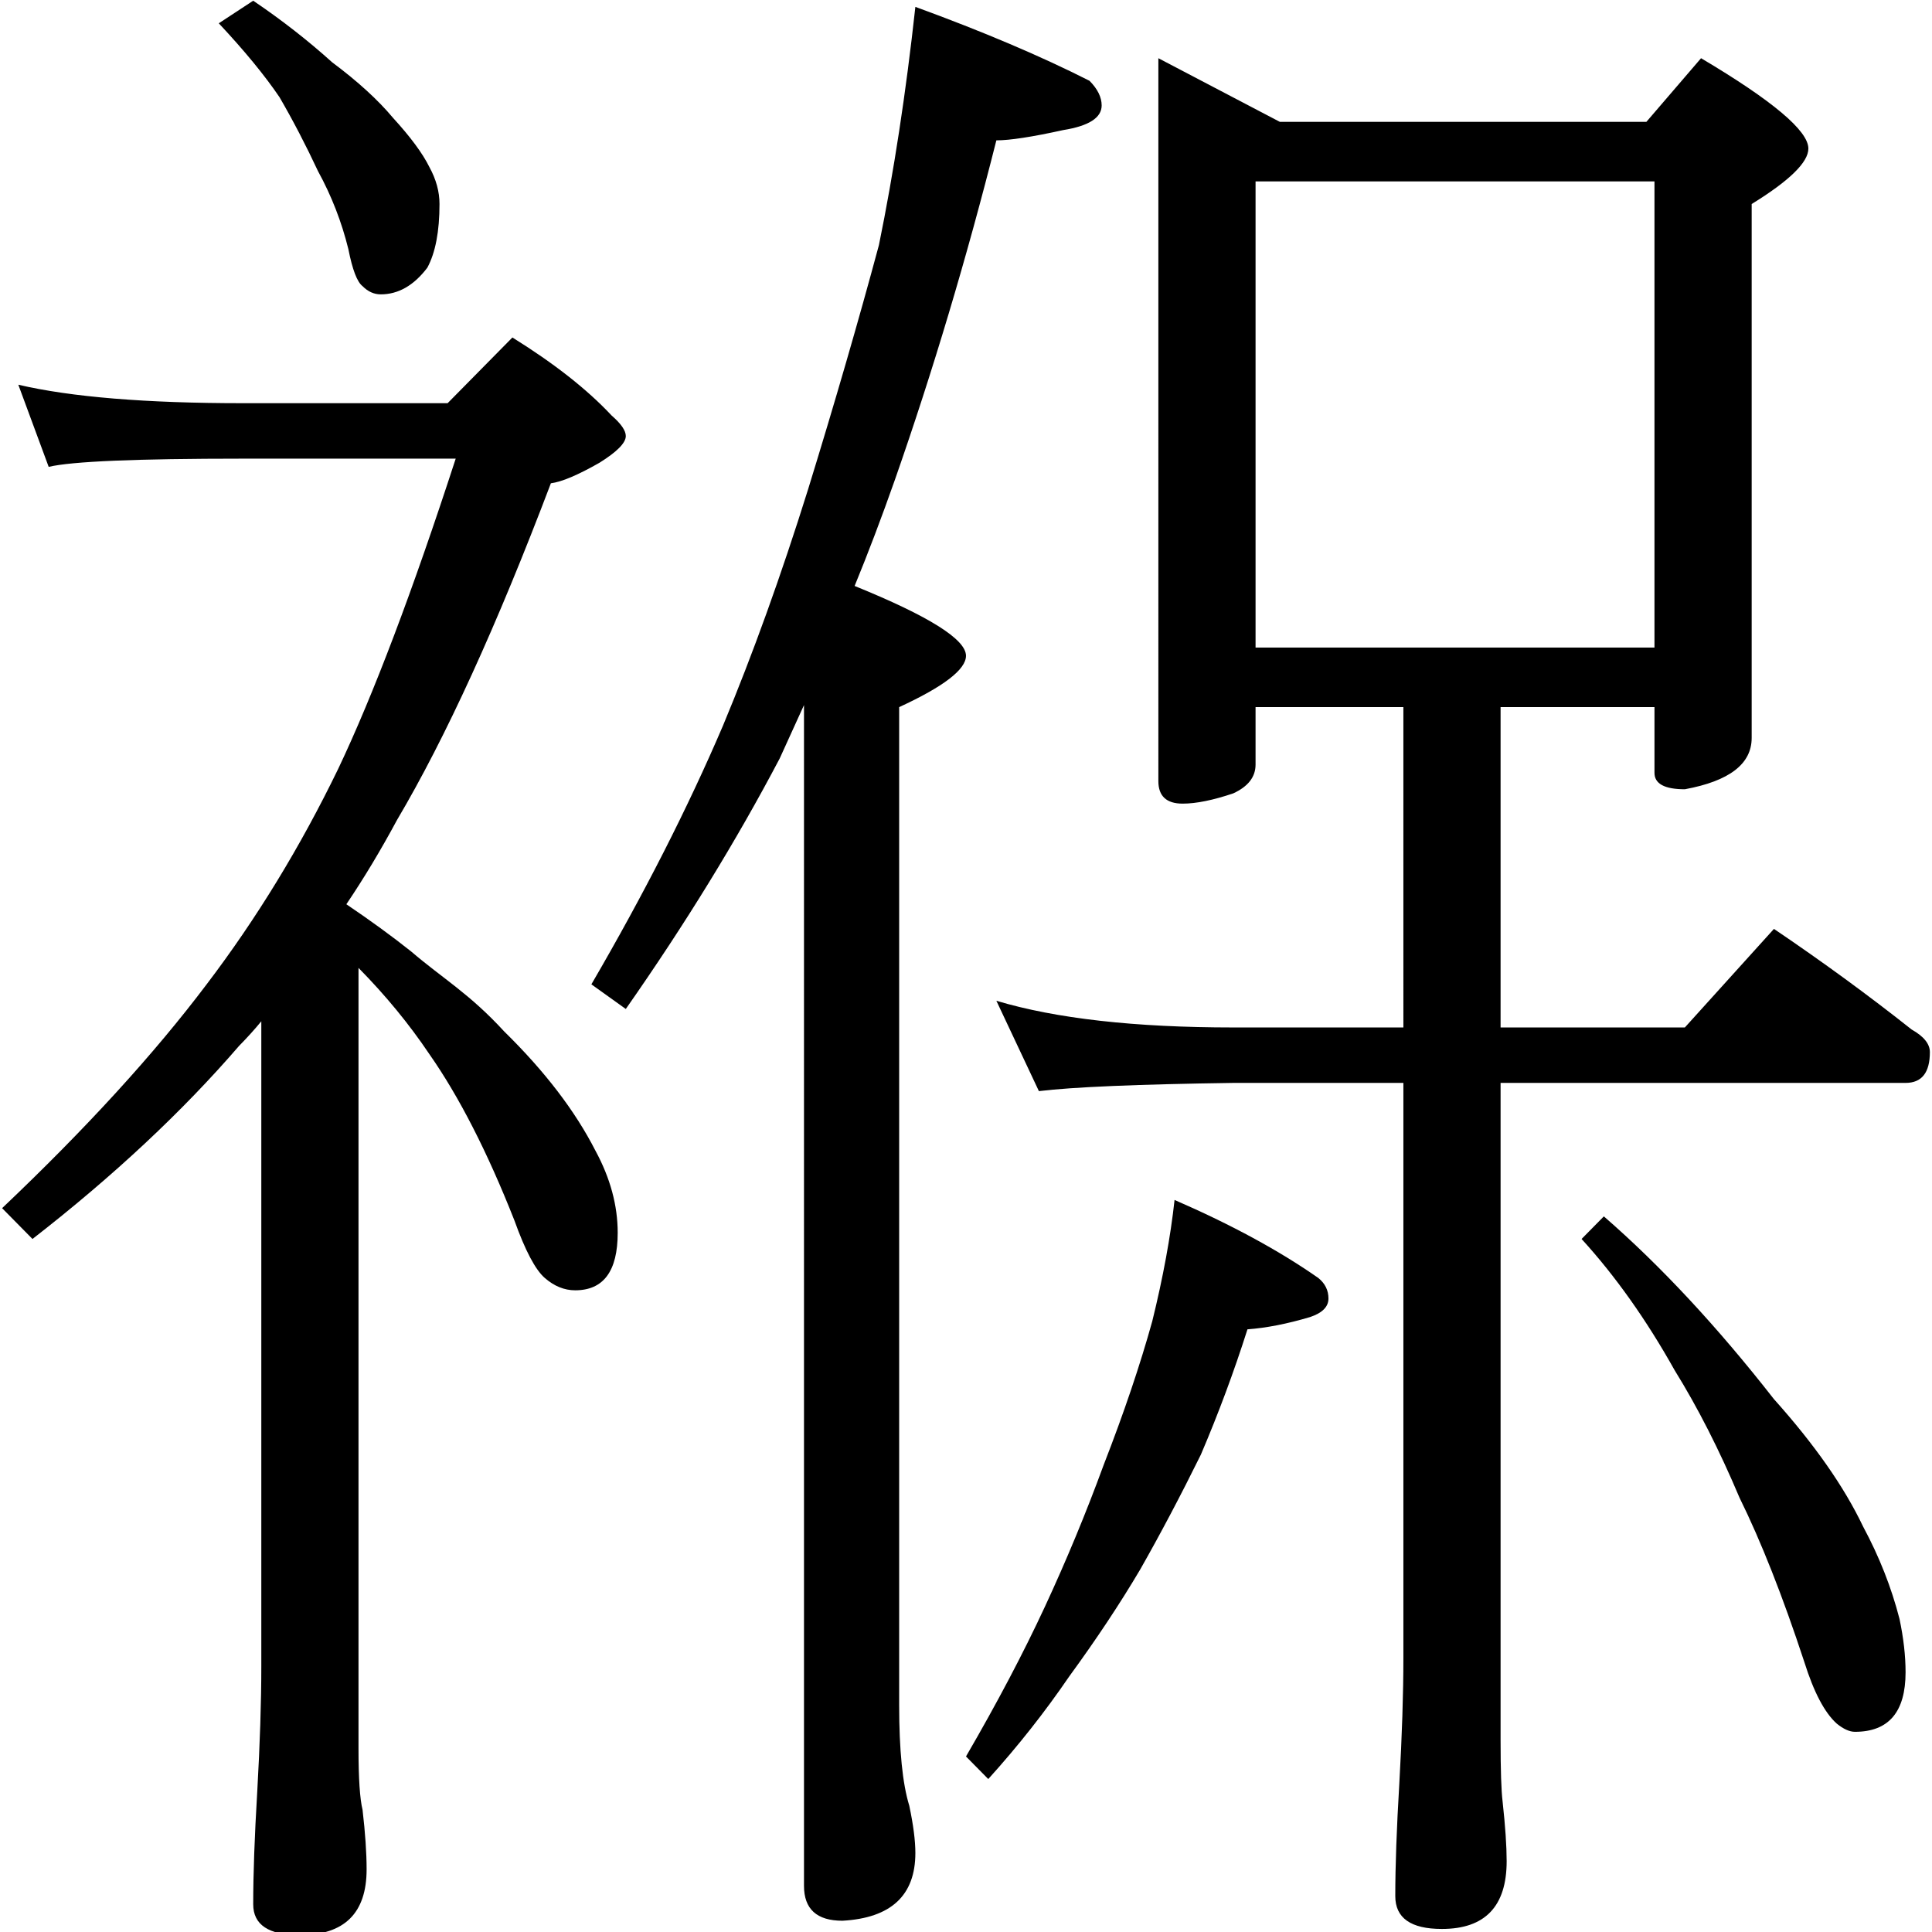
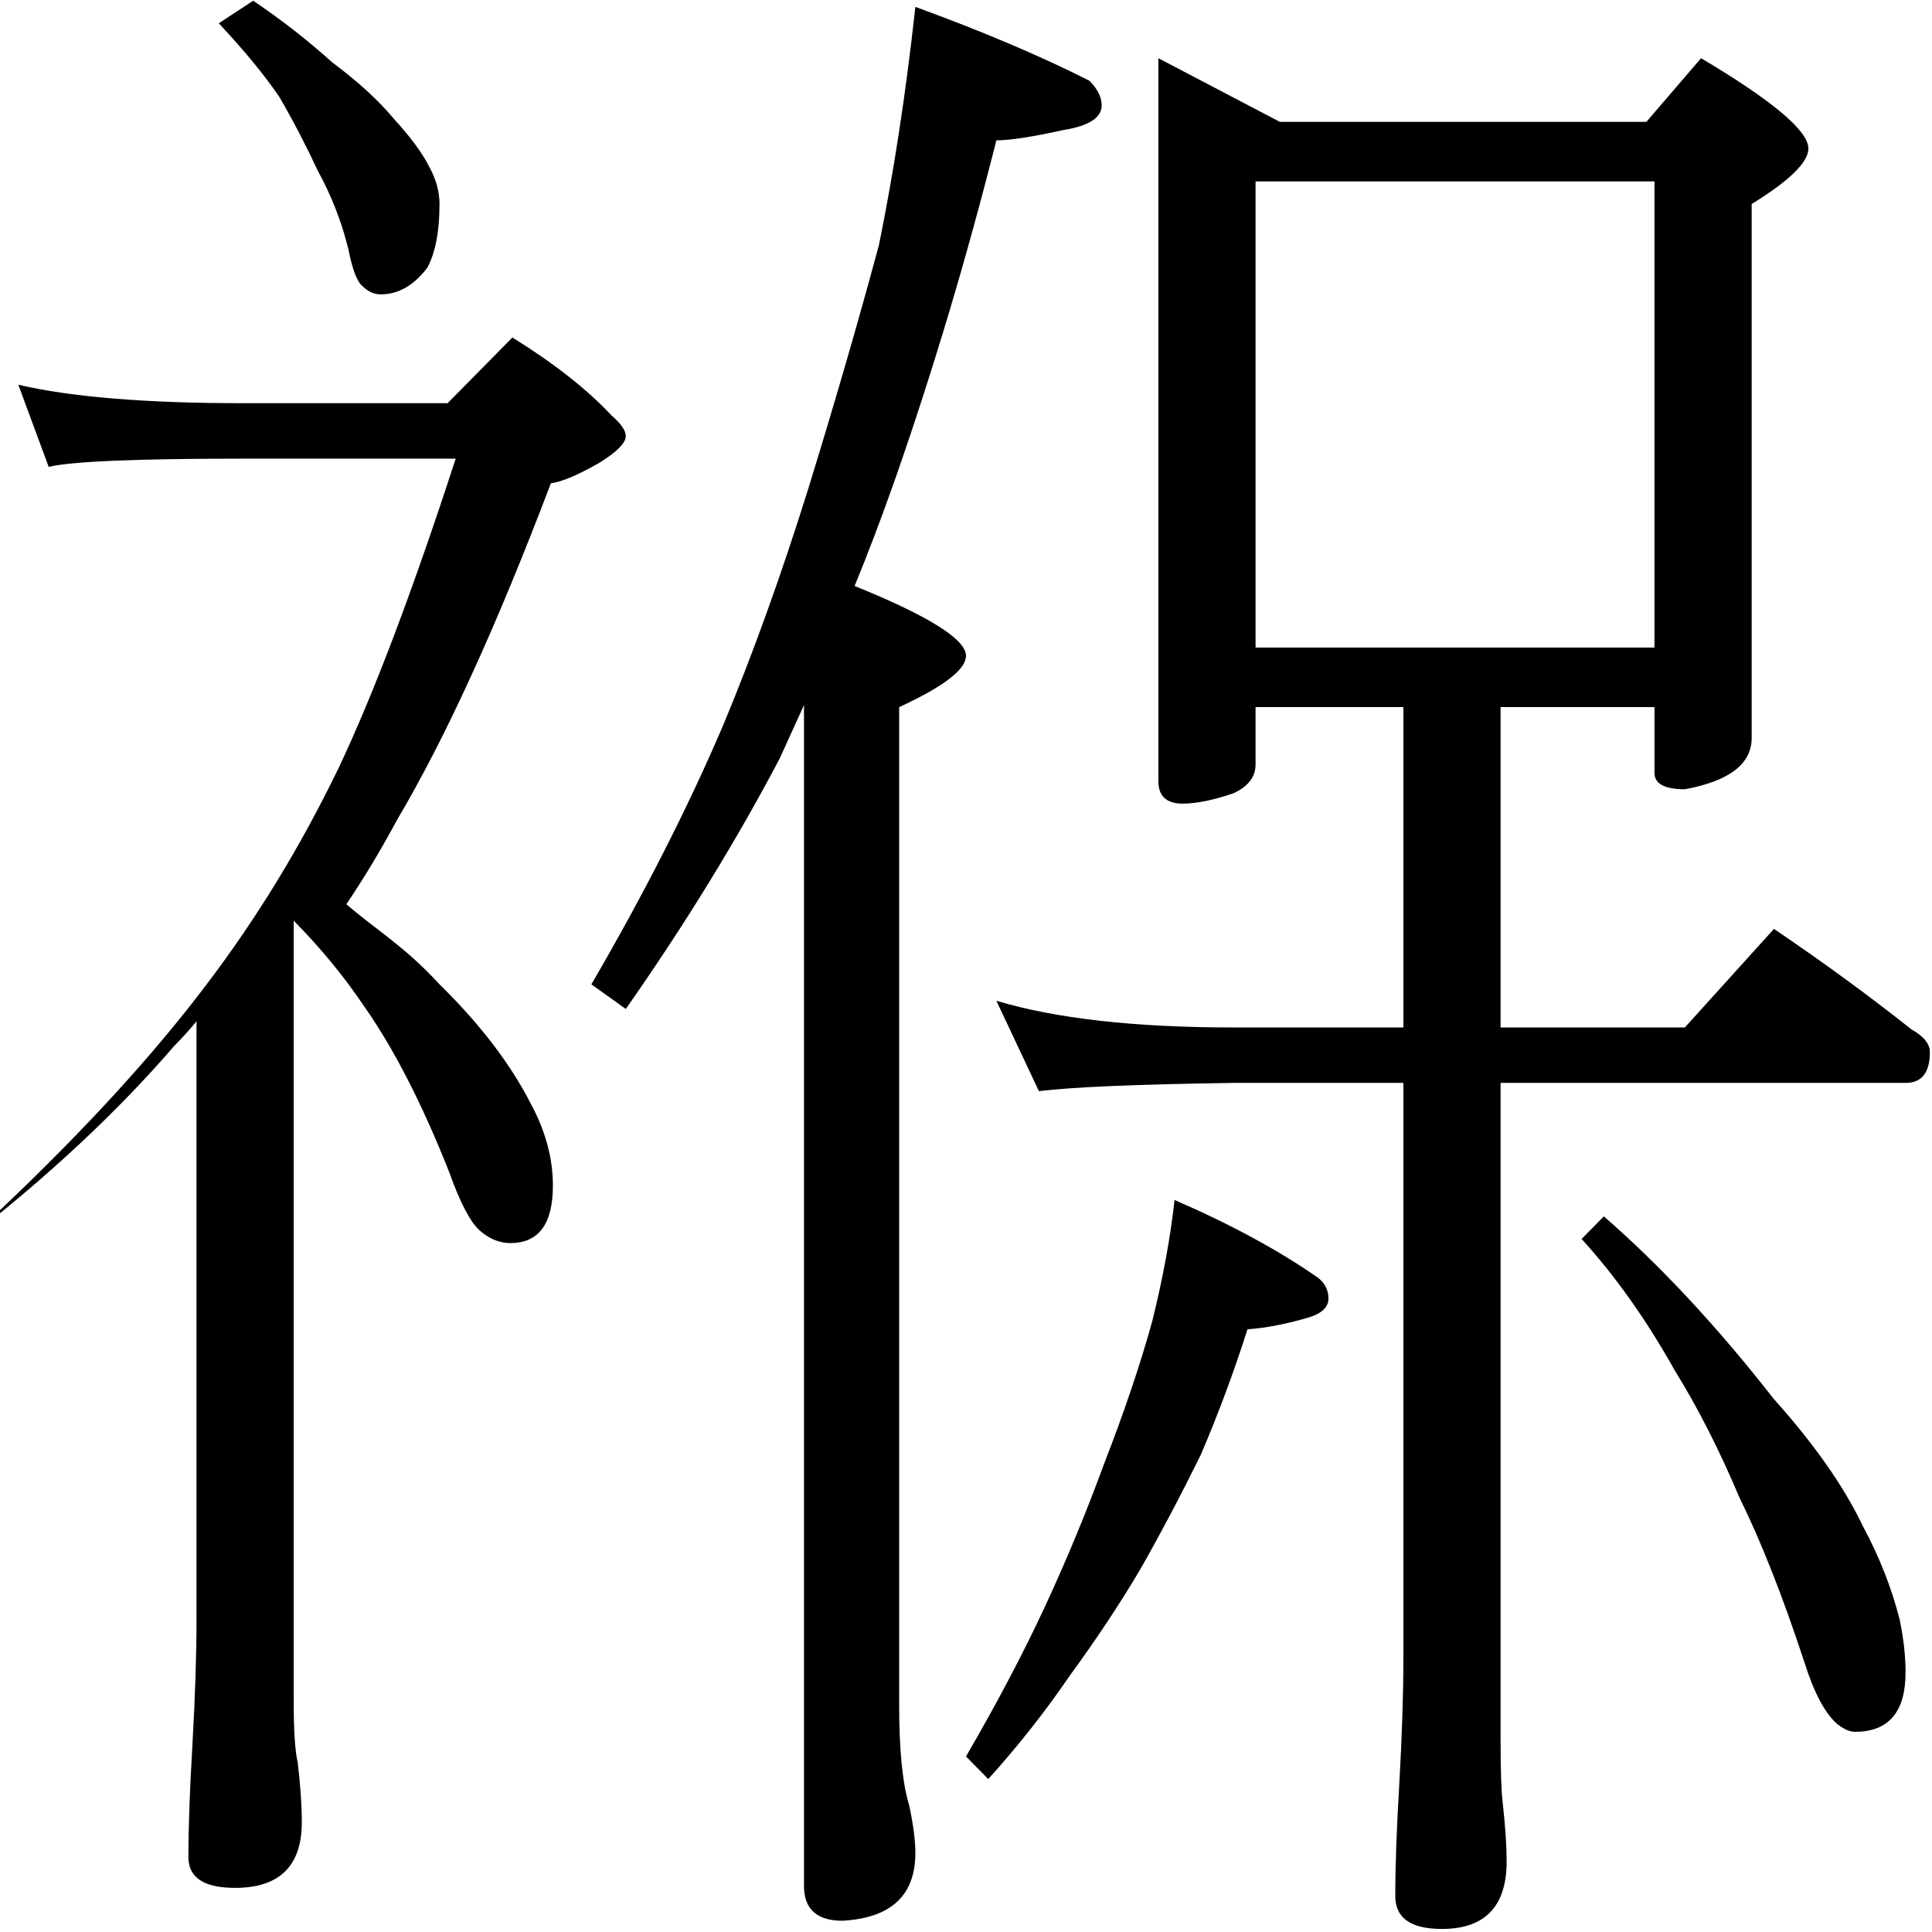
<svg xmlns="http://www.w3.org/2000/svg" xmlns:ns1="http://www.inkscape.org/namespaces/inkscape" xmlns:ns2="http://sodipodi.sourceforge.net/DTD/sodipodi-0.dtd" version="1.1" id="svg2985" ns1:version="0.48.2 r9819" ns2:docname="唳隞2" x="0px" y="0px" width="1000px" height="1000px" viewBox="0 0 1000 1000" enable-background="new 0 0 1000 1000" xml:space="preserve">
  <ns2:namedview id="base" ns1:current-layer="layer1" ns1:window-y="3" ns1:window-x="1280" ns1:guide-bbox="true" ns1:pageopacity="0.0" ns1:pageshadow="2" ns1:window-width="1259" ns1:window-height="951" ns1:window-maximized="0" showguides="true" showgrid="false" pagecolor="#ffffff" bordercolor="#666666" borderopacity="1.0" ns1:cy="455.45452" ns1:cx="601.04082" ns1:zoom="0.63259559">
    <ns2:guide id="guide5596" position="200" orientation="horizontal" />
  </ns2:namedview>
  <g id="layer1" ns1:label="Layer 1" ns1:groupmode="layer">
    <g id="text2992" transform="scale(0.993,1.007)">
-       <path id="path2997" ns2:nodetypes="ccccccccccccccccccccccccccccccccccccccscccccccccccccccccccccccccccccccccccccccccccccccccccccccccccccsccccccccccccccccccccccccccccccccccccccc" ns1:connector-curvature="0" d="    M131.984,0.365c14.777,9.852,28.499,20.407,41.165,31.665c13.37,9.852,23.924,19.352,31.665,28.499    c9.147,9.852,15.481,18.296,18.999,25.332c3.518,6.334,5.278,12.667,5.278,18.999c0,14.074-2.111,24.981-6.333,32.721    c-7.037,9.148-15.129,13.722-24.277,13.721c-3.519,0.001-6.684-1.406-9.5-4.222c-2.814-2.111-5.278-8.444-7.388-18.999    c-3.519-14.073-8.796-27.442-15.833-40.109c-6.333-13.369-13.018-26.035-20.055-37.998c-7.741-11.258-18.295-23.924-31.665-37.998    L131.984,0.365z M9.546,197.744c27.443,6.334,66.497,9.5,117.16,9.5h106.606l33.776-33.776    c21.814,13.37,39.053,26.74,51.719,40.109c4.925,4.223,7.389,7.741,7.389,10.555c0,3.519-4.574,8.093-13.721,13.721    c-11.259,6.334-19.704,9.852-25.332,10.555c-28.147,73.182-54.886,130.883-80.218,173.102    c-8.444,15.48-17.239,29.906-26.387,43.275c12.665,8.444,23.924,16.536,33.776,24.276c16.573,14.005,30.359,21.611,48.553,41.165    c21.11,20.406,36.942,40.813,47.498,61.219c7.74,14.073,11.61,28.147,11.61,42.219c0,19.704-7.389,29.554-22.165,29.554    c-5.63,0-10.907-2.111-15.833-6.333c-4.926-4.222-10.203-14.074-15.833-29.554c-14.073-35.183-28.85-63.682-44.331-85.496    c-10.555-15.481-22.869-30.257-36.943-44.331v401.09c0,15.481,0.704,26.035,2.111,31.665c1.408,11.962,2.111,22.165,2.111,30.609    c0,22.518-11.611,33.776-34.831,33.776c-16.185,0-24.277-5.278-24.277-15.832c0-15.482,0.703-34.832,2.111-58.053    c1.408-24.628,2.111-46.09,2.111-64.385V524.949c-3.519,4.222-7.389,8.444-11.611,12.666    c-29.553,33.776-65.441,66.849-107.661,99.218L1.102,620.999c43.627-40.812,79.163-79.162,106.606-115.049    c26.035-33.775,48.904-70.718,68.608-110.828c18.295-37.997,38.701-91.124,61.219-159.38H126.706    c-55.589,0-89.366,1.408-101.328,4.222L9.546,197.744z M477.133,3.532c35.182,12.667,65.44,25.333,90.772,37.998    c4.222,4.223,6.333,8.445,6.333,12.666c0,6.334-6.685,10.556-20.054,12.666C538,70.381,526.389,72.14,519.352,72.14    c-15.481,60.516-33.073,118.568-52.775,174.157c-7.037,19.704-14.074,37.999-21.11,54.887    c38.702,15.48,58.052,27.443,58.052,35.887c0,7.036-11.611,15.832-34.831,26.387v512.973c0,23.221,1.759,40.461,5.278,51.719    c2.11,9.852,3.166,17.944,3.167,24.277c-0.001,21.814-12.666,33.424-37.999,34.832c-13.37,0-20.054-5.982-20.054-17.944V362.403    c-4.222,9.148-8.444,18.295-12.666,27.443c-22.518,42.22-49.257,85.144-80.218,128.771l-17.943-12.666    c27.442-46.442,50.312-90.772,68.608-132.993c15.48-36.591,30.257-77.052,44.331-121.383    c14.073-45.034,26.387-86.902,36.942-125.605C465.873,88.677,472.206,47.864,477.133,3.532L477.133,3.532z M603.793,29.92    l63.33,32.72h191.046l28.499-32.72c37.293,21.814,55.94,37.295,55.941,46.442c-0.001,7.038-9.853,16.537-29.555,28.499v274.43    c-0.001,13.37-11.612,22.166-34.831,26.388c-10.556,0-15.834-2.814-15.833-8.444v-33.776h-80.218v164.658h96.051l46.442-50.664    c25.331,16.888,49.256,34.128,71.774,51.719c6.332,3.519,9.499,7.389,9.5,11.61c0,10.556-4.223,15.833-12.666,15.832h-211.1    v337.761c-0.001,15.481,0.351,26.035,1.055,31.665c1.407,12.666,2.11,22.869,2.111,30.609    c-0.001,23.221-11.26,34.832-33.776,34.832c-16.186,0-24.278-5.63-24.277-16.888c-0.001-15.481,0.703-34.832,2.111-58.053    c1.407-24.628,2.11-46.09,2.111-64.385v-295.54h-88.662c-49.961,0.704-83.737,2.112-101.328,4.222l-22.166-46.442    c30.961,9.148,72.125,13.722,123.494,13.721h88.662V363.457h-77.052v29.554c-0.001,6.334-3.871,11.258-11.611,14.777    c-10.555,3.519-19.352,5.278-26.387,5.278c-8.445,0-12.667-3.87-12.666-11.61V29.92z M654.457,332.848H862.39V93.25H654.457    V332.848z M612.237,616.777c29.553,12.666,54.534,26.036,74.941,40.109c3.518,2.815,5.277,6.334,5.278,10.556    c-0.001,4.222-3.168,7.388-9.5,9.5c-11.963,3.518-22.87,5.629-32.721,6.333c-7.037,21.814-15.129,43.275-24.276,64.385    c-10.556,21.11-21.111,40.813-31.665,59.108c-10.555,17.592-22.87,35.887-36.942,54.887    c-12.667,18.295-26.74,35.887-42.221,52.775l-11.611-11.61c16.184-27.444,29.906-53.127,41.165-77.052    c11.258-23.925,21.462-48.201,30.609-72.83c10.555-26.74,18.998-51.367,25.332-73.885    C606.255,656.535,610.125,635.777,612.237,616.777z M836.003,625.221c29.553,25.332,59.108,56.645,88.662,93.94    c21.109,23.221,36.59,45.035,46.442,65.441c8.443,15.481,14.776,31.313,18.999,47.497c2.11,9.852,3.166,18.999,3.167,27.443    c-0.001,20.406-8.797,30.61-26.388,30.61c-2.815,0-5.982-1.408-9.499-4.222c-6.334-5.63-11.964-16.184-16.888-31.665    c-11.26-33.776-22.518-61.923-33.777-84.44c-10.555-24.628-21.814-46.443-33.776-65.441    c-14.778-26.036-30.962-48.553-48.553-67.552L836.003,625.221z" />
+       <path id="path2997" ns2:nodetypes="ccccccccccccccccccccccccccccccccccccccscccccccccccccccccccccccccccccccccccccccccccccccccccccccccccccsccccccccccccccccccccccccccccccccccccccc" ns1:connector-curvature="0" d="    M131.984,0.365c14.777,9.852,28.499,20.407,41.165,31.665c13.37,9.852,23.924,19.352,31.665,28.499    c9.147,9.852,15.481,18.296,18.999,25.332c3.518,6.334,5.278,12.667,5.278,18.999c0,14.074-2.111,24.981-6.333,32.721    c-7.037,9.148-15.129,13.722-24.277,13.721c-3.519,0.001-6.684-1.406-9.5-4.222c-2.814-2.111-5.278-8.444-7.388-18.999    c-3.519-14.073-8.796-27.442-15.833-40.109c-6.333-13.369-13.018-26.035-20.055-37.998c-7.741-11.258-18.295-23.924-31.665-37.998    L131.984,0.365z M9.546,197.744c27.443,6.334,66.497,9.5,117.16,9.5h106.606l33.776-33.776    c21.814,13.37,39.053,26.74,51.719,40.109c4.925,4.223,7.389,7.741,7.389,10.555c0,3.519-4.574,8.093-13.721,13.721    c-11.259,6.334-19.704,9.852-25.332,10.555c-28.147,73.182-54.886,130.883-80.218,173.102    c-8.444,15.48-17.239,29.906-26.387,43.275c16.573,14.005,30.359,21.611,48.553,41.165    c21.11,20.406,36.942,40.813,47.498,61.219c7.74,14.073,11.61,28.147,11.61,42.219c0,19.704-7.389,29.554-22.165,29.554    c-5.63,0-10.907-2.111-15.833-6.333c-4.926-4.222-10.203-14.074-15.833-29.554c-14.073-35.183-28.85-63.682-44.331-85.496    c-10.555-15.481-22.869-30.257-36.943-44.331v401.09c0,15.481,0.704,26.035,2.111,31.665c1.408,11.962,2.111,22.165,2.111,30.609    c0,22.518-11.611,33.776-34.831,33.776c-16.185,0-24.277-5.278-24.277-15.832c0-15.482,0.703-34.832,2.111-58.053    c1.408-24.628,2.111-46.09,2.111-64.385V524.949c-3.519,4.222-7.389,8.444-11.611,12.666    c-29.553,33.776-65.441,66.849-107.661,99.218L1.102,620.999c43.627-40.812,79.163-79.162,106.606-115.049    c26.035-33.775,48.904-70.718,68.608-110.828c18.295-37.997,38.701-91.124,61.219-159.38H126.706    c-55.589,0-89.366,1.408-101.328,4.222L9.546,197.744z M477.133,3.532c35.182,12.667,65.44,25.333,90.772,37.998    c4.222,4.223,6.333,8.445,6.333,12.666c0,6.334-6.685,10.556-20.054,12.666C538,70.381,526.389,72.14,519.352,72.14    c-15.481,60.516-33.073,118.568-52.775,174.157c-7.037,19.704-14.074,37.999-21.11,54.887    c38.702,15.48,58.052,27.443,58.052,35.887c0,7.036-11.611,15.832-34.831,26.387v512.973c0,23.221,1.759,40.461,5.278,51.719    c2.11,9.852,3.166,17.944,3.167,24.277c-0.001,21.814-12.666,33.424-37.999,34.832c-13.37,0-20.054-5.982-20.054-17.944V362.403    c-4.222,9.148-8.444,18.295-12.666,27.443c-22.518,42.22-49.257,85.144-80.218,128.771l-17.943-12.666    c27.442-46.442,50.312-90.772,68.608-132.993c15.48-36.591,30.257-77.052,44.331-121.383    c14.073-45.034,26.387-86.902,36.942-125.605C465.873,88.677,472.206,47.864,477.133,3.532L477.133,3.532z M603.793,29.92    l63.33,32.72h191.046l28.499-32.72c37.293,21.814,55.94,37.295,55.941,46.442c-0.001,7.038-9.853,16.537-29.555,28.499v274.43    c-0.001,13.37-11.612,22.166-34.831,26.388c-10.556,0-15.834-2.814-15.833-8.444v-33.776h-80.218v164.658h96.051l46.442-50.664    c25.331,16.888,49.256,34.128,71.774,51.719c6.332,3.519,9.499,7.389,9.5,11.61c0,10.556-4.223,15.833-12.666,15.832h-211.1    v337.761c-0.001,15.481,0.351,26.035,1.055,31.665c1.407,12.666,2.11,22.869,2.111,30.609    c-0.001,23.221-11.26,34.832-33.776,34.832c-16.186,0-24.278-5.63-24.277-16.888c-0.001-15.481,0.703-34.832,2.111-58.053    c1.407-24.628,2.11-46.09,2.111-64.385v-295.54h-88.662c-49.961,0.704-83.737,2.112-101.328,4.222l-22.166-46.442    c30.961,9.148,72.125,13.722,123.494,13.721h88.662V363.457h-77.052v29.554c-0.001,6.334-3.871,11.258-11.611,14.777    c-10.555,3.519-19.352,5.278-26.387,5.278c-8.445,0-12.667-3.87-12.666-11.61V29.92z M654.457,332.848H862.39V93.25H654.457    V332.848z M612.237,616.777c29.553,12.666,54.534,26.036,74.941,40.109c3.518,2.815,5.277,6.334,5.278,10.556    c-0.001,4.222-3.168,7.388-9.5,9.5c-11.963,3.518-22.87,5.629-32.721,6.333c-7.037,21.814-15.129,43.275-24.276,64.385    c-10.556,21.11-21.111,40.813-31.665,59.108c-10.555,17.592-22.87,35.887-36.942,54.887    c-12.667,18.295-26.74,35.887-42.221,52.775l-11.611-11.61c16.184-27.444,29.906-53.127,41.165-77.052    c11.258-23.925,21.462-48.201,30.609-72.83c10.555-26.74,18.998-51.367,25.332-73.885    C606.255,656.535,610.125,635.777,612.237,616.777z M836.003,625.221c29.553,25.332,59.108,56.645,88.662,93.94    c21.109,23.221,36.59,45.035,46.442,65.441c8.443,15.481,14.776,31.313,18.999,47.497c2.11,9.852,3.166,18.999,3.167,27.443    c-0.001,20.406-8.797,30.61-26.388,30.61c-2.815,0-5.982-1.408-9.499-4.222c-6.334-5.63-11.964-16.184-16.888-31.665    c-11.26-33.776-22.518-61.923-33.777-84.44c-10.555-24.628-21.814-46.443-33.776-65.441    c-14.778-26.036-30.962-48.553-48.553-67.552L836.003,625.221z" />
    </g>
  </g>
</svg>